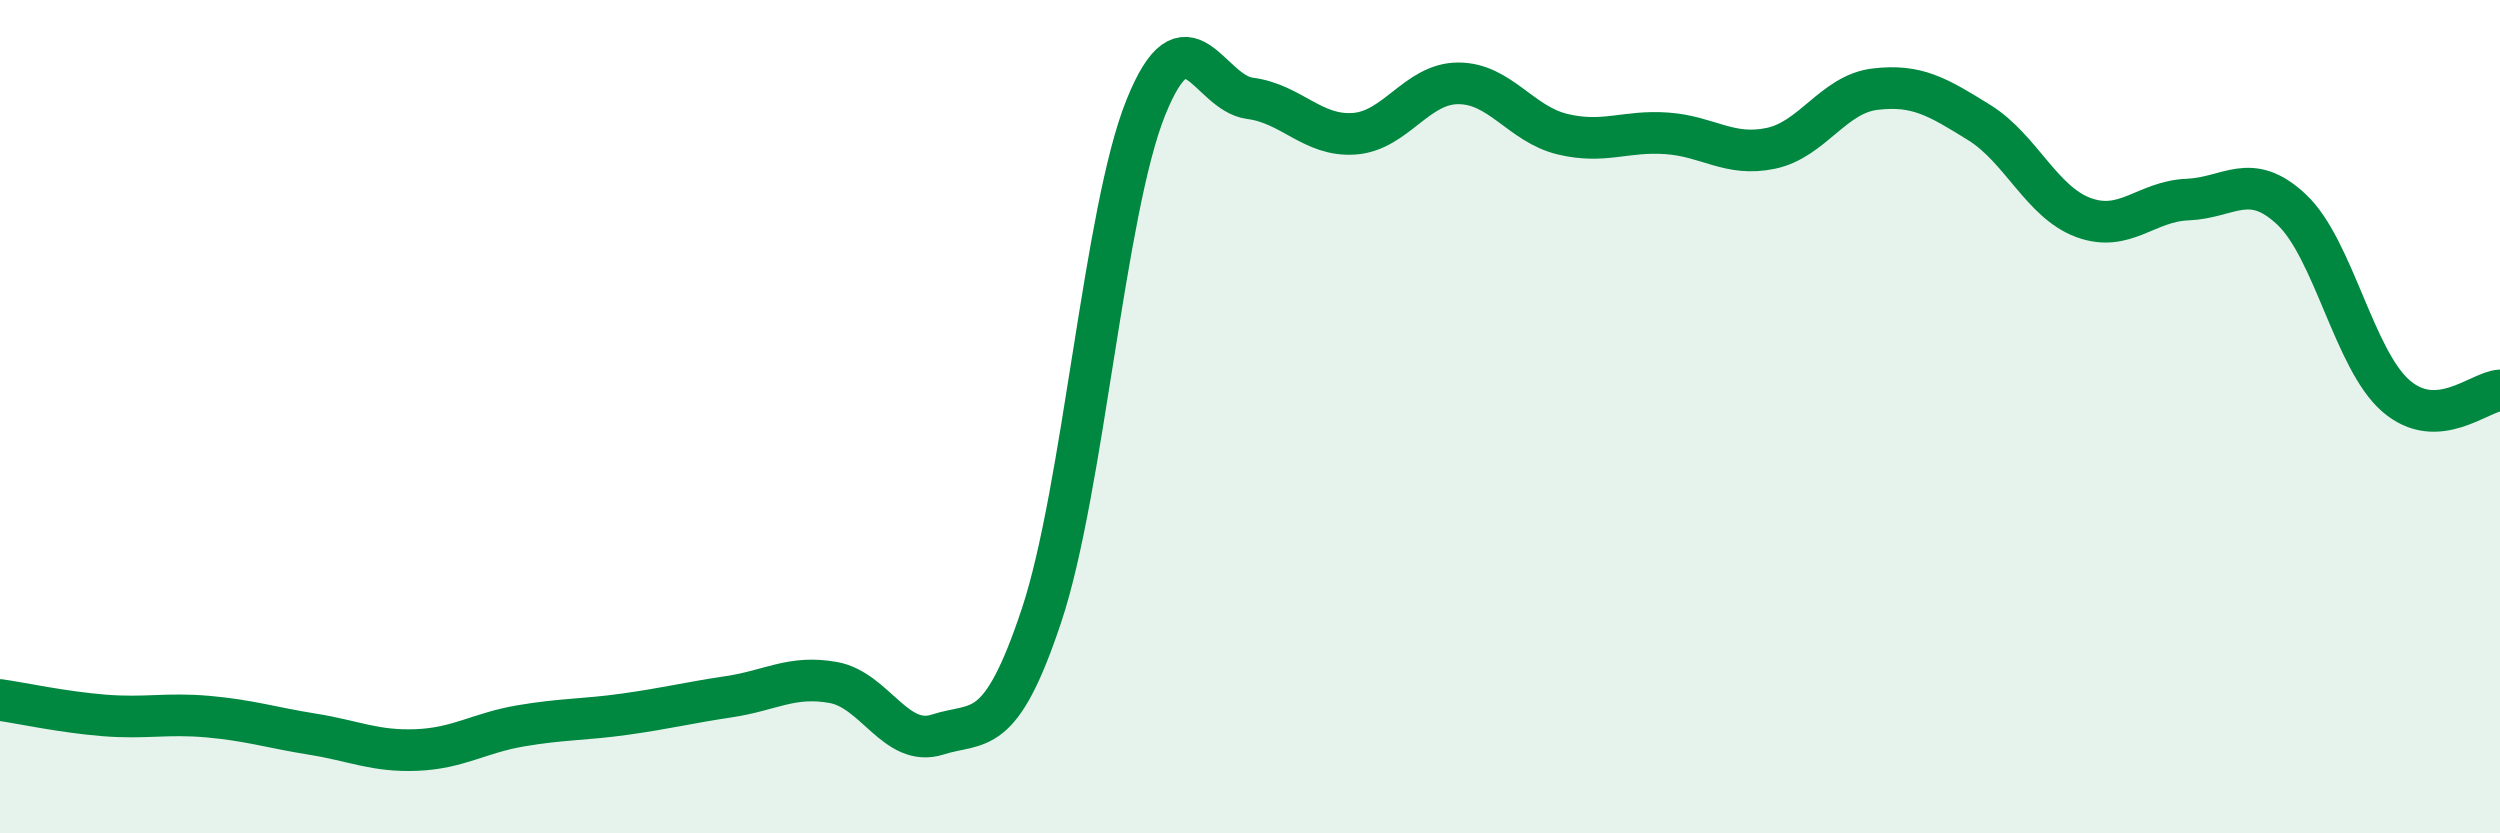
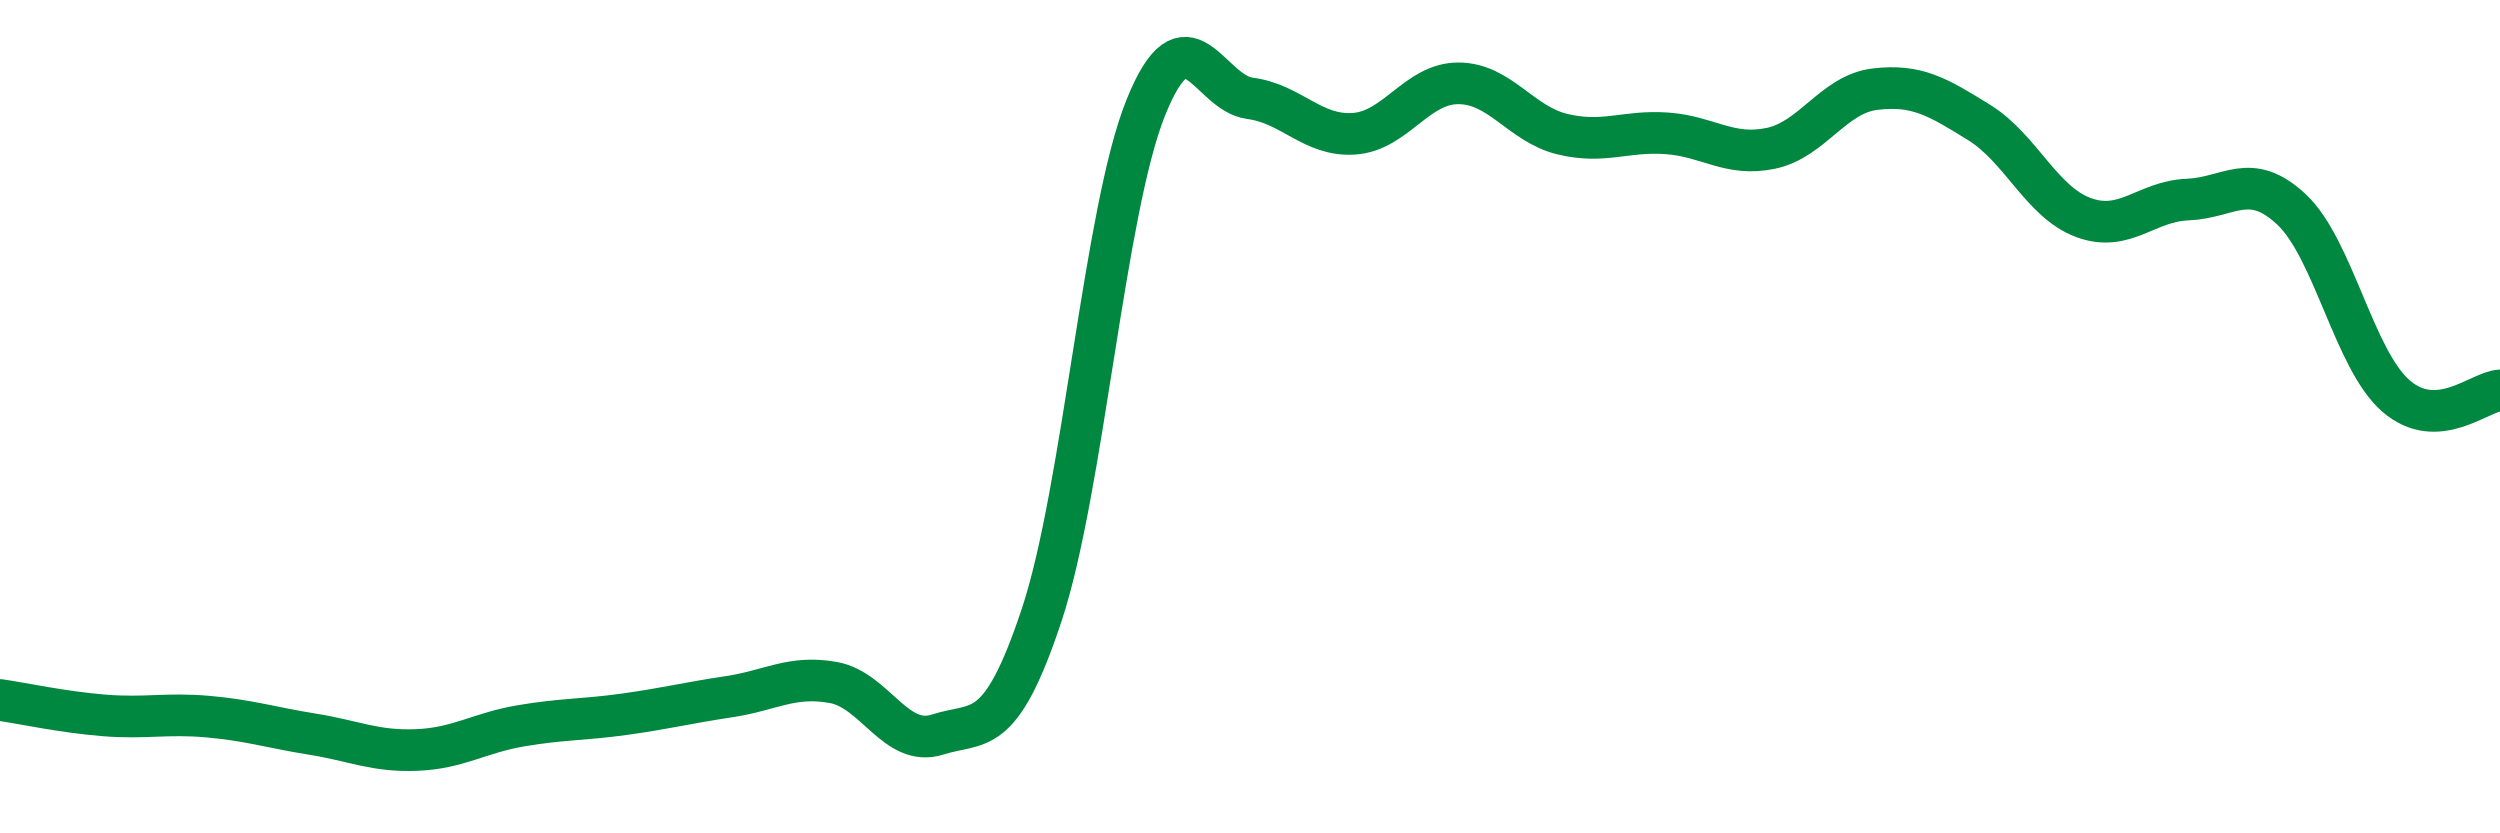
<svg xmlns="http://www.w3.org/2000/svg" width="60" height="20" viewBox="0 0 60 20">
-   <path d="M 0,16.8 C 0.5,16.87 1.5,17.09 2.5,17.17 C 3.5,17.25 4,17.11 5,17.2 C 6,17.29 6.5,17.46 7.5,17.62 C 8.5,17.78 9,18.04 10,18 C 11,17.96 11.5,17.59 12.5,17.42 C 13.5,17.25 14,17.28 15,17.14 C 16,17 16.5,16.87 17.5,16.72 C 18.5,16.57 19,16.2 20,16.38 C 21,16.56 21.5,17.95 22.5,17.63 C 23.5,17.31 24,17.77 25,14.76 C 26,11.75 26.5,5.06 27.5,2.58 C 28.5,0.1 29,2.23 30,2.36 C 31,2.49 31.5,3.28 32.5,3.21 C 33.5,3.14 34,2 35,2 C 36,2 36.5,2.98 37.5,3.22 C 38.5,3.46 39,3.13 40,3.2 C 41,3.27 41.5,3.77 42.5,3.56 C 43.5,3.35 44,2.26 45,2.14 C 46,2.02 46.5,2.32 47.5,2.94 C 48.5,3.56 49,4.85 50,5.22 C 51,5.59 51.5,4.83 52.5,4.79 C 53.5,4.75 54,4.09 55,5.03 C 56,5.97 56.5,8.63 57.5,9.5 C 58.5,10.37 59.5,9.4 60,9.37L60 20L0 20Z" fill="#008740" opacity="0.1" stroke-linecap="round" stroke-linejoin="round" />
  <path d="M 0,16.8 C 0.5,16.87 1.5,17.09 2.5,17.17 C 3.5,17.25 4,17.11 5,17.2 C 6,17.29 6.5,17.46 7.5,17.62 C 8.5,17.78 9,18.04 10,18 C 11,17.96 11.5,17.59 12.5,17.42 C 13.5,17.25 14,17.28 15,17.14 C 16,17 16.5,16.87 17.5,16.72 C 18.5,16.57 19,16.2 20,16.38 C 21,16.56 21.5,17.95 22.5,17.63 C 23.5,17.31 24,17.77 25,14.76 C 26,11.75 26.5,5.06 27.5,2.58 C 28.5,0.1 29,2.23 30,2.36 C 31,2.49 31.5,3.28 32.5,3.21 C 33.5,3.14 34,2 35,2 C 36,2 36.5,2.98 37.5,3.22 C 38.5,3.46 39,3.13 40,3.2 C 41,3.27 41.5,3.77 42.5,3.56 C 43.5,3.35 44,2.26 45,2.14 C 46,2.02 46.5,2.32 47.5,2.94 C 48.5,3.56 49,4.85 50,5.22 C 51,5.59 51.5,4.83 52.5,4.79 C 53.5,4.75 54,4.09 55,5.03 C 56,5.97 56.5,8.63 57.5,9.5 C 58.5,10.37 59.5,9.4 60,9.37" stroke="#008740" stroke-width="1" fill="none" stroke-linecap="round" stroke-linejoin="round" />
</svg>